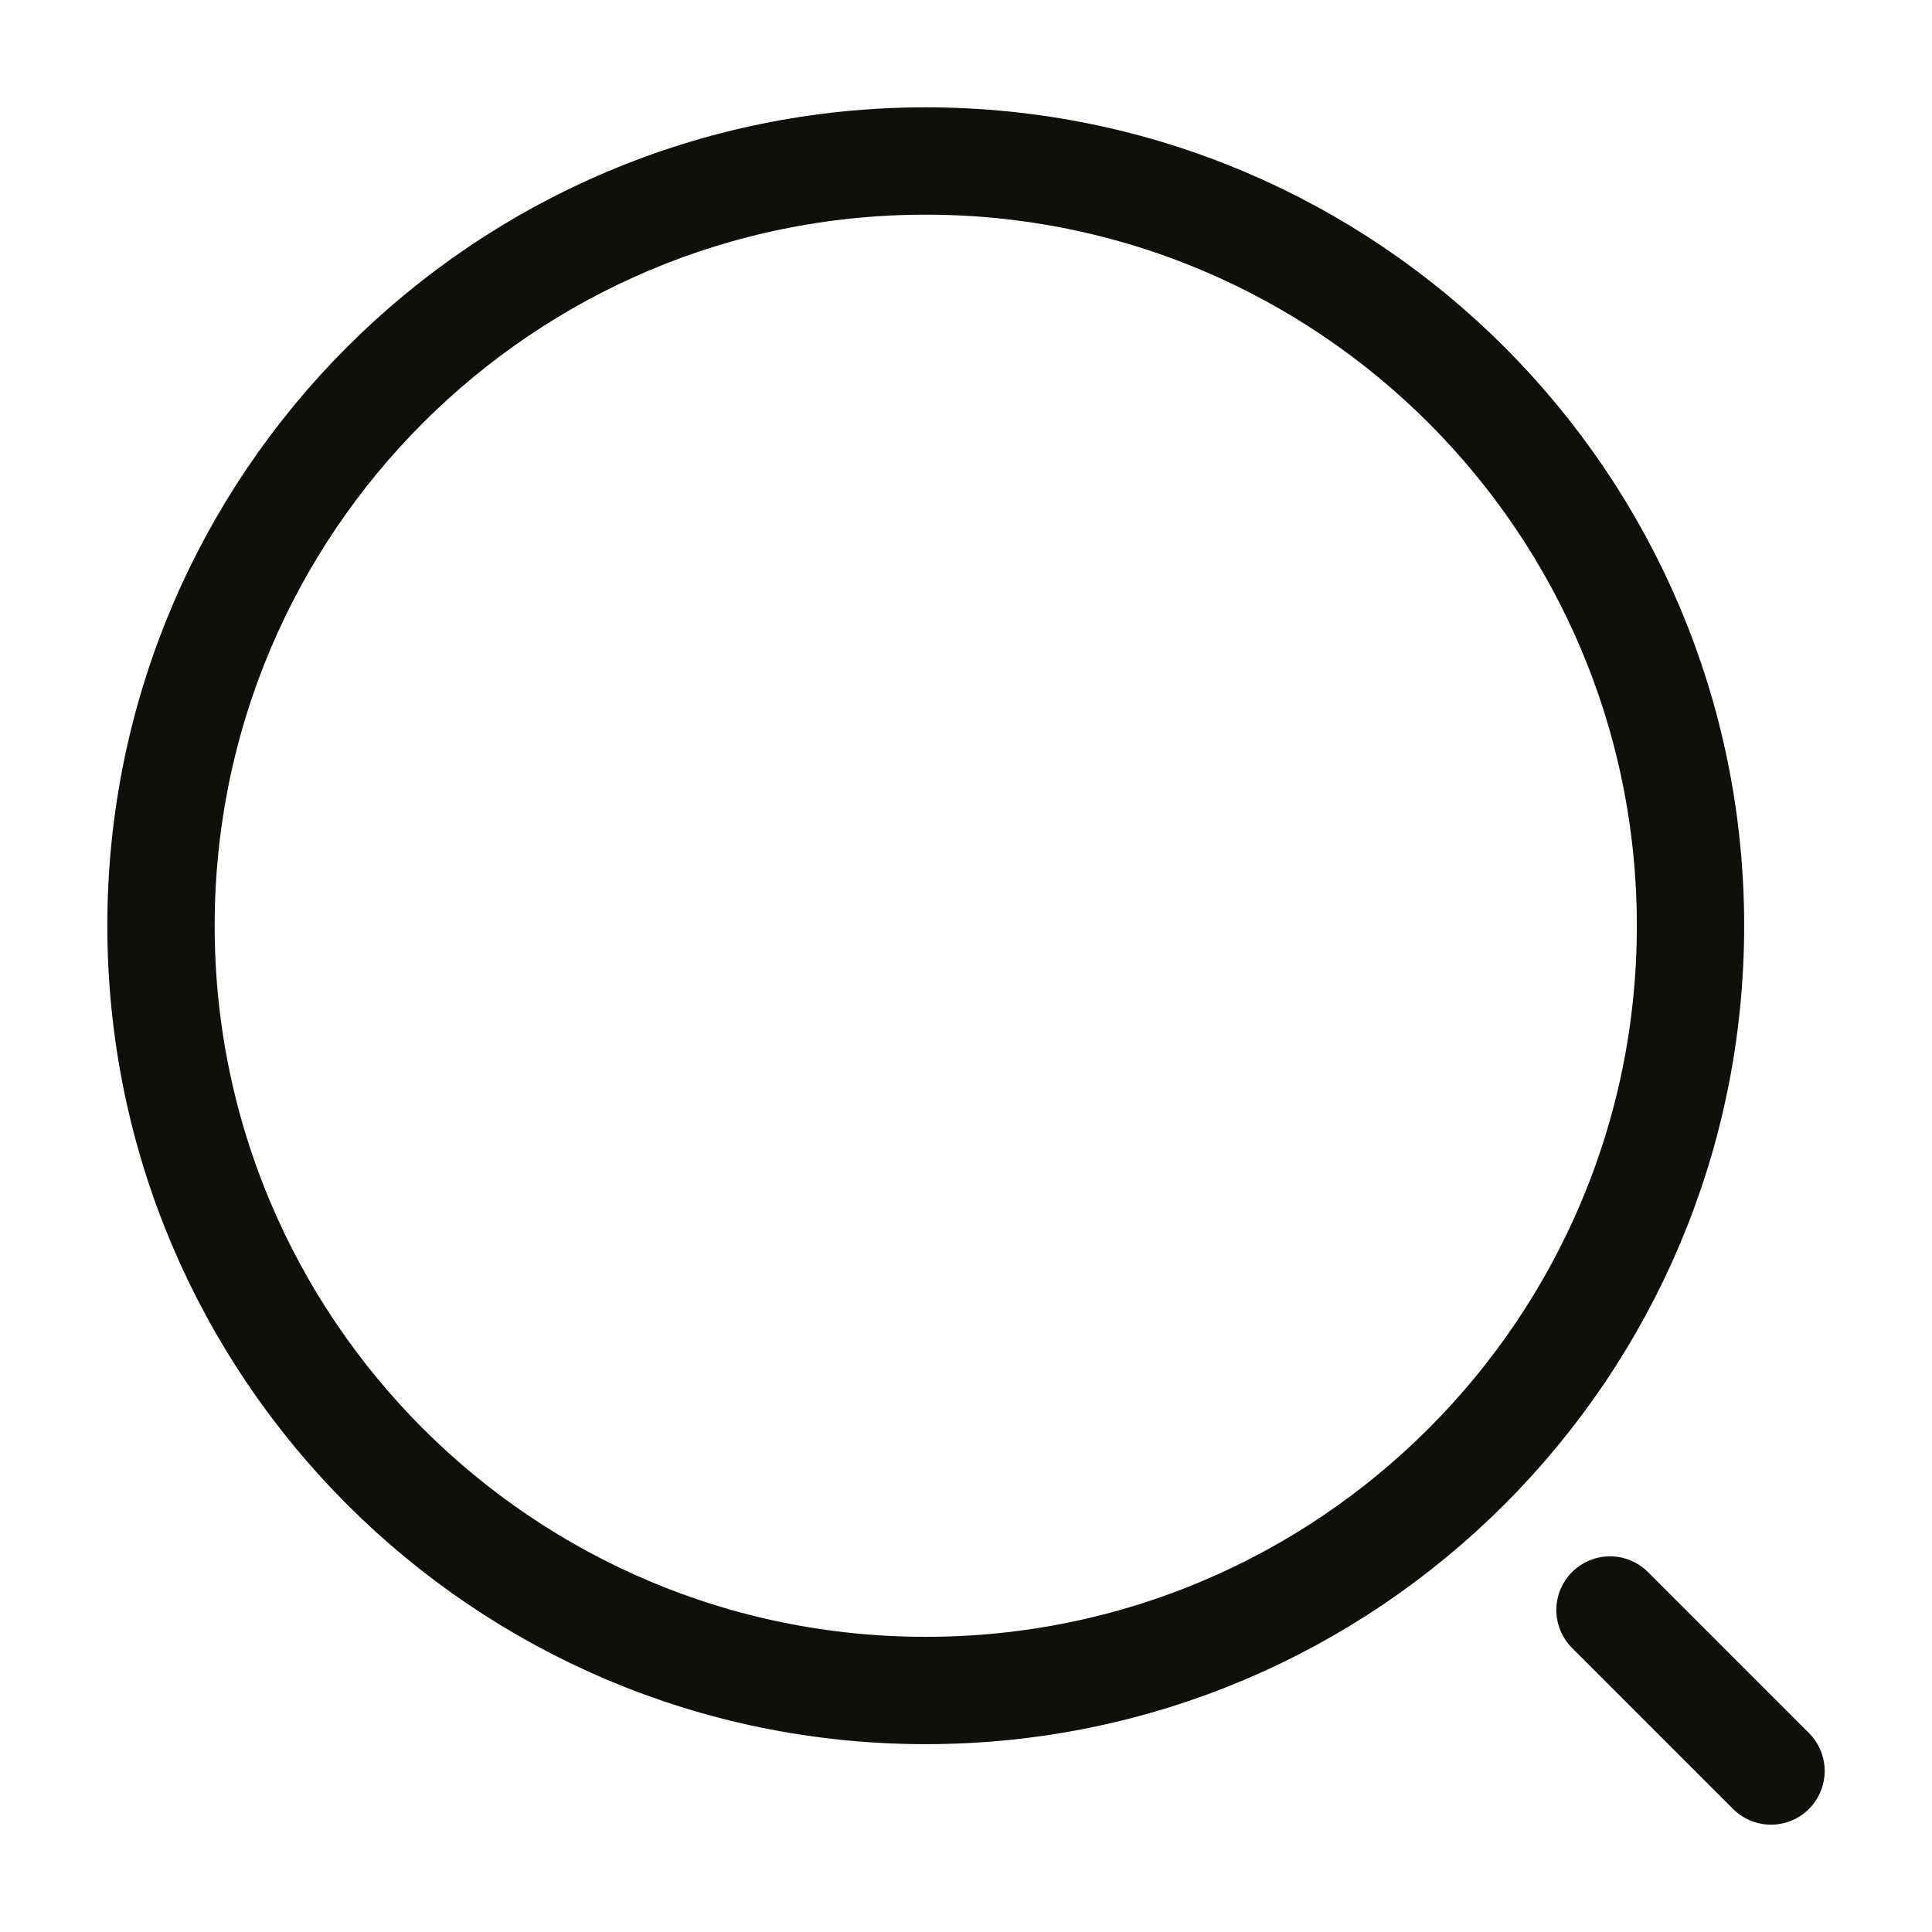
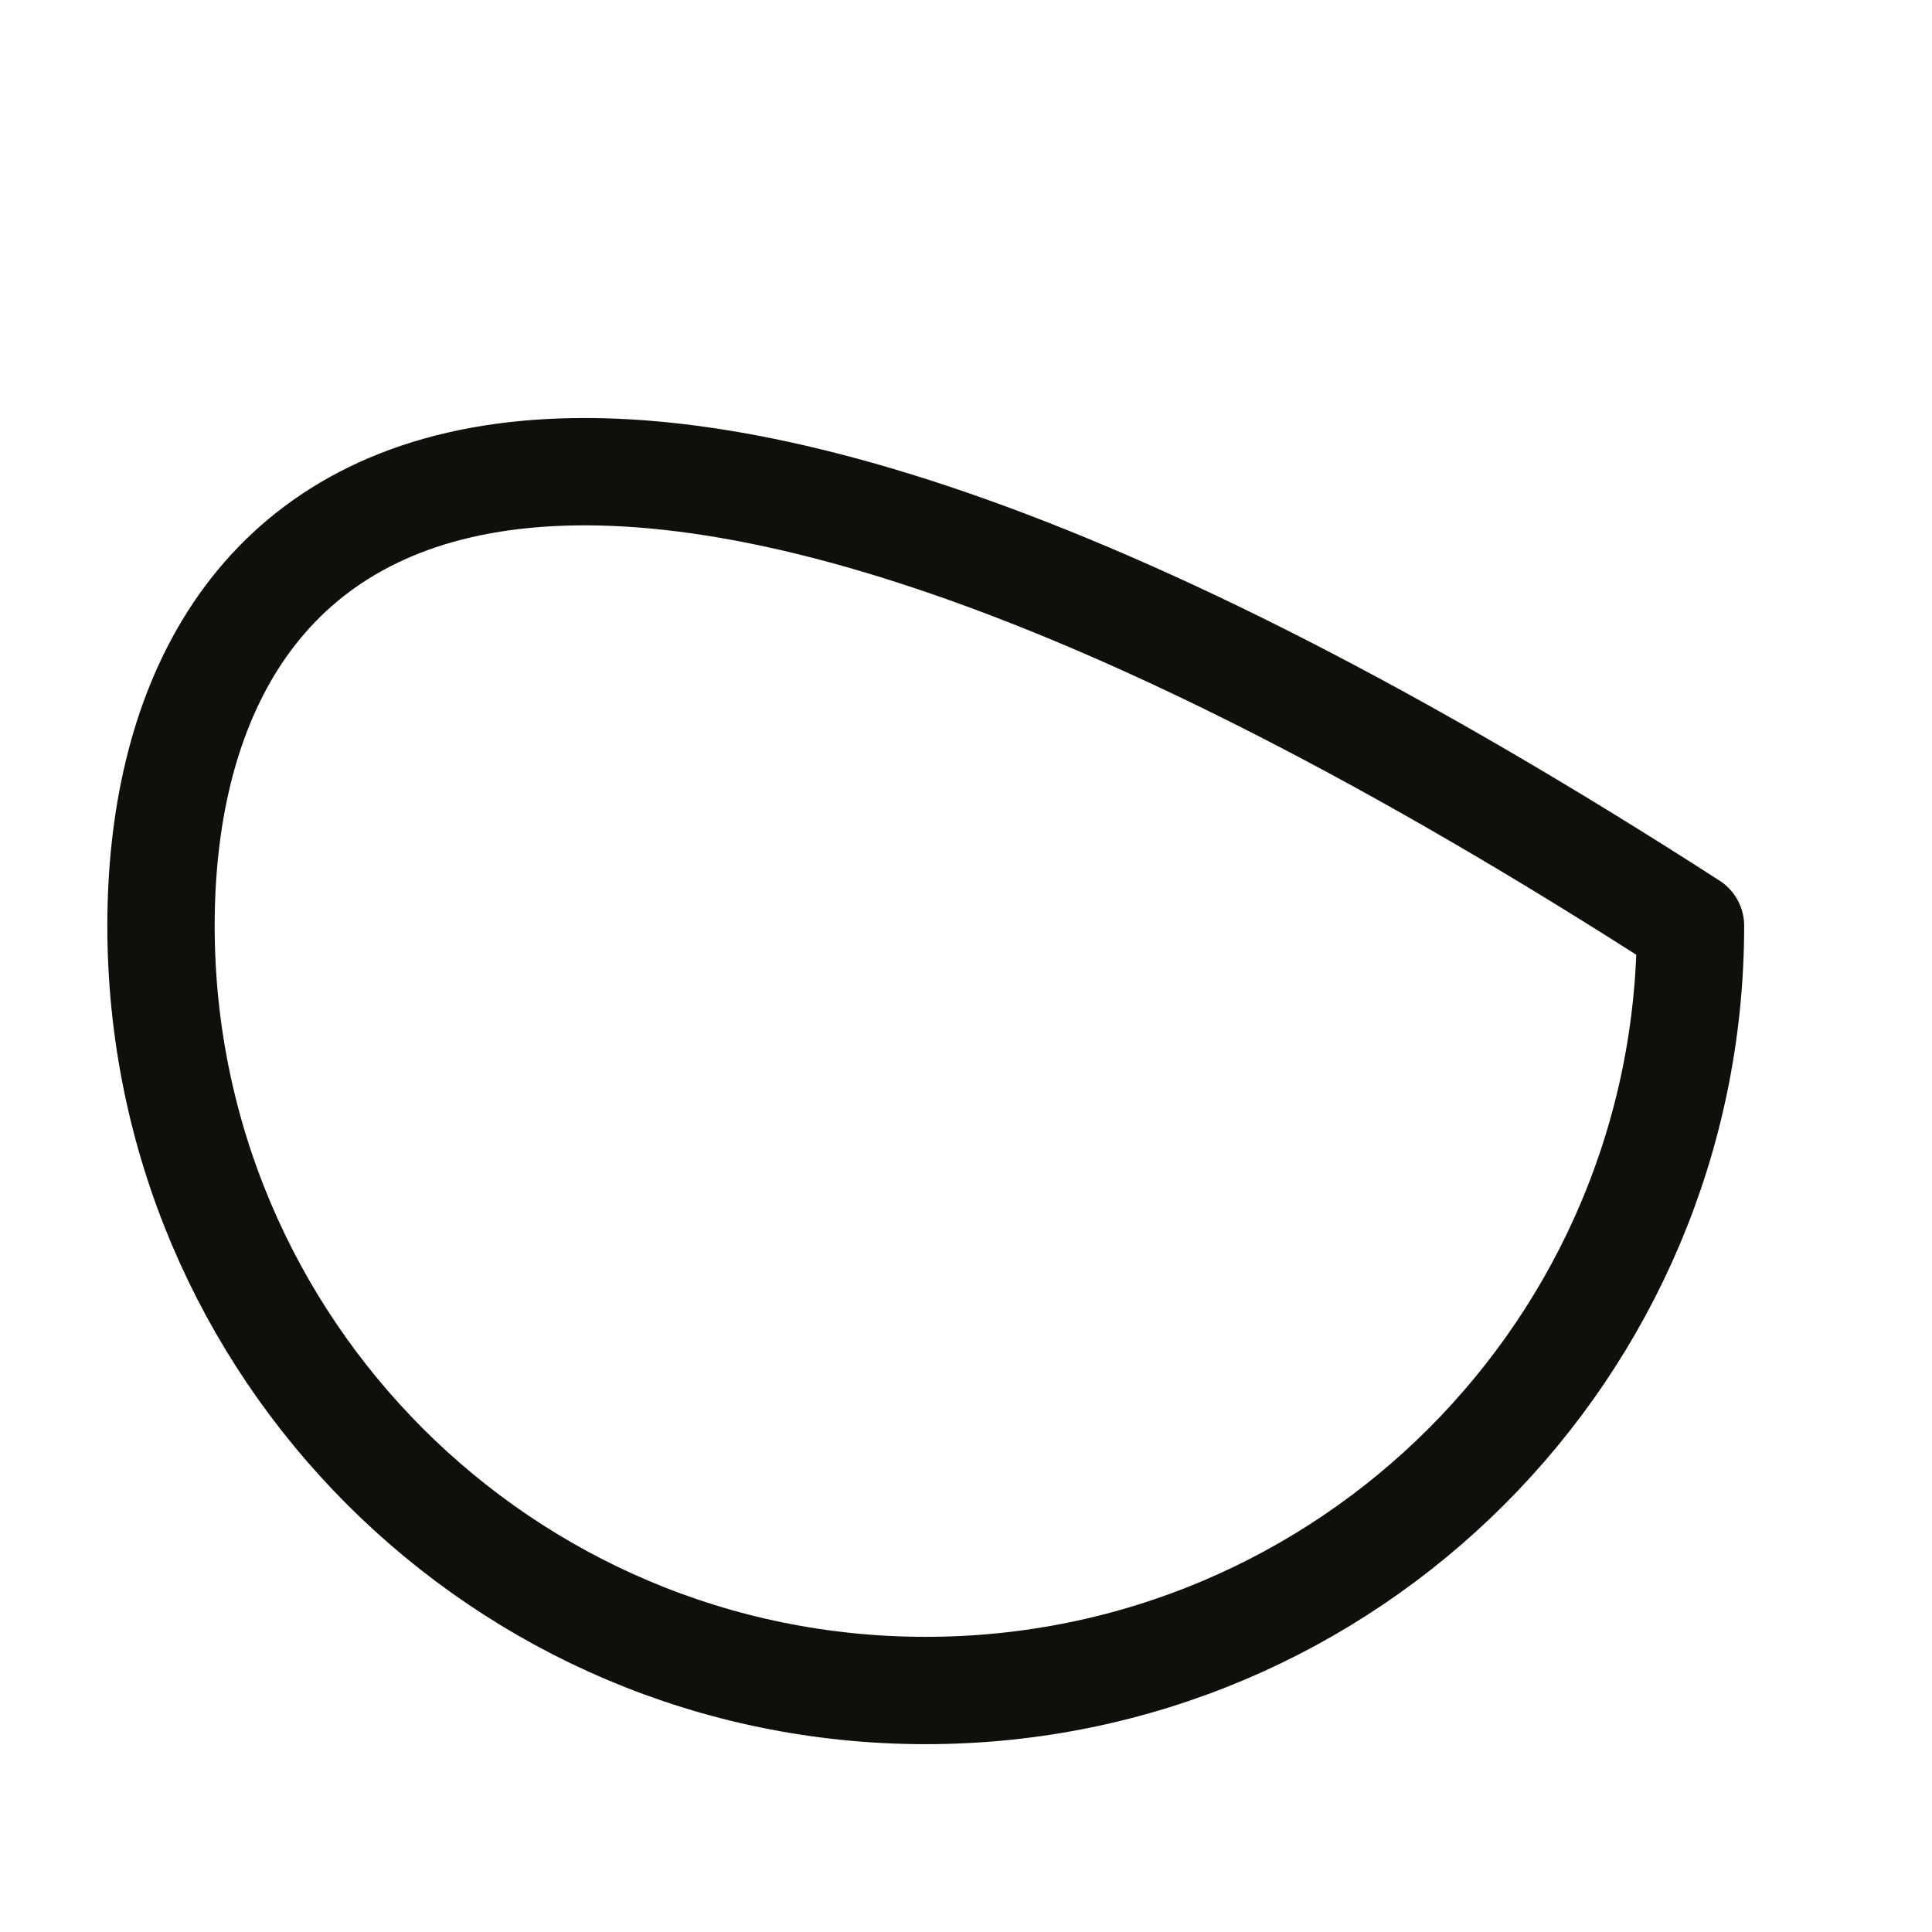
<svg xmlns="http://www.w3.org/2000/svg" width="18" height="18" viewBox="0 0 18 18" fill="none">
-   <path d="M8.625 15.75C12.56 15.75 15.75 12.56 15.75 8.625C15.75 4.69 12.56 1.5 8.625 1.5C4.69 1.5 1.5 4.69 1.5 8.625C1.5 12.56 4.69 15.75 8.625 15.75Z" stroke="#0F0F0B" stroke-linecap="round" stroke-linejoin="round" />
-   <path d="M16.5 16.5L15 15" stroke="#0F0F0B" stroke-linecap="round" stroke-linejoin="round" />
+   <path d="M8.625 15.75C12.56 15.75 15.75 12.56 15.75 8.625C4.69 1.5 1.5 4.69 1.5 8.625C1.5 12.56 4.69 15.75 8.625 15.75Z" stroke="#0F0F0B" stroke-linecap="round" stroke-linejoin="round" />
</svg>